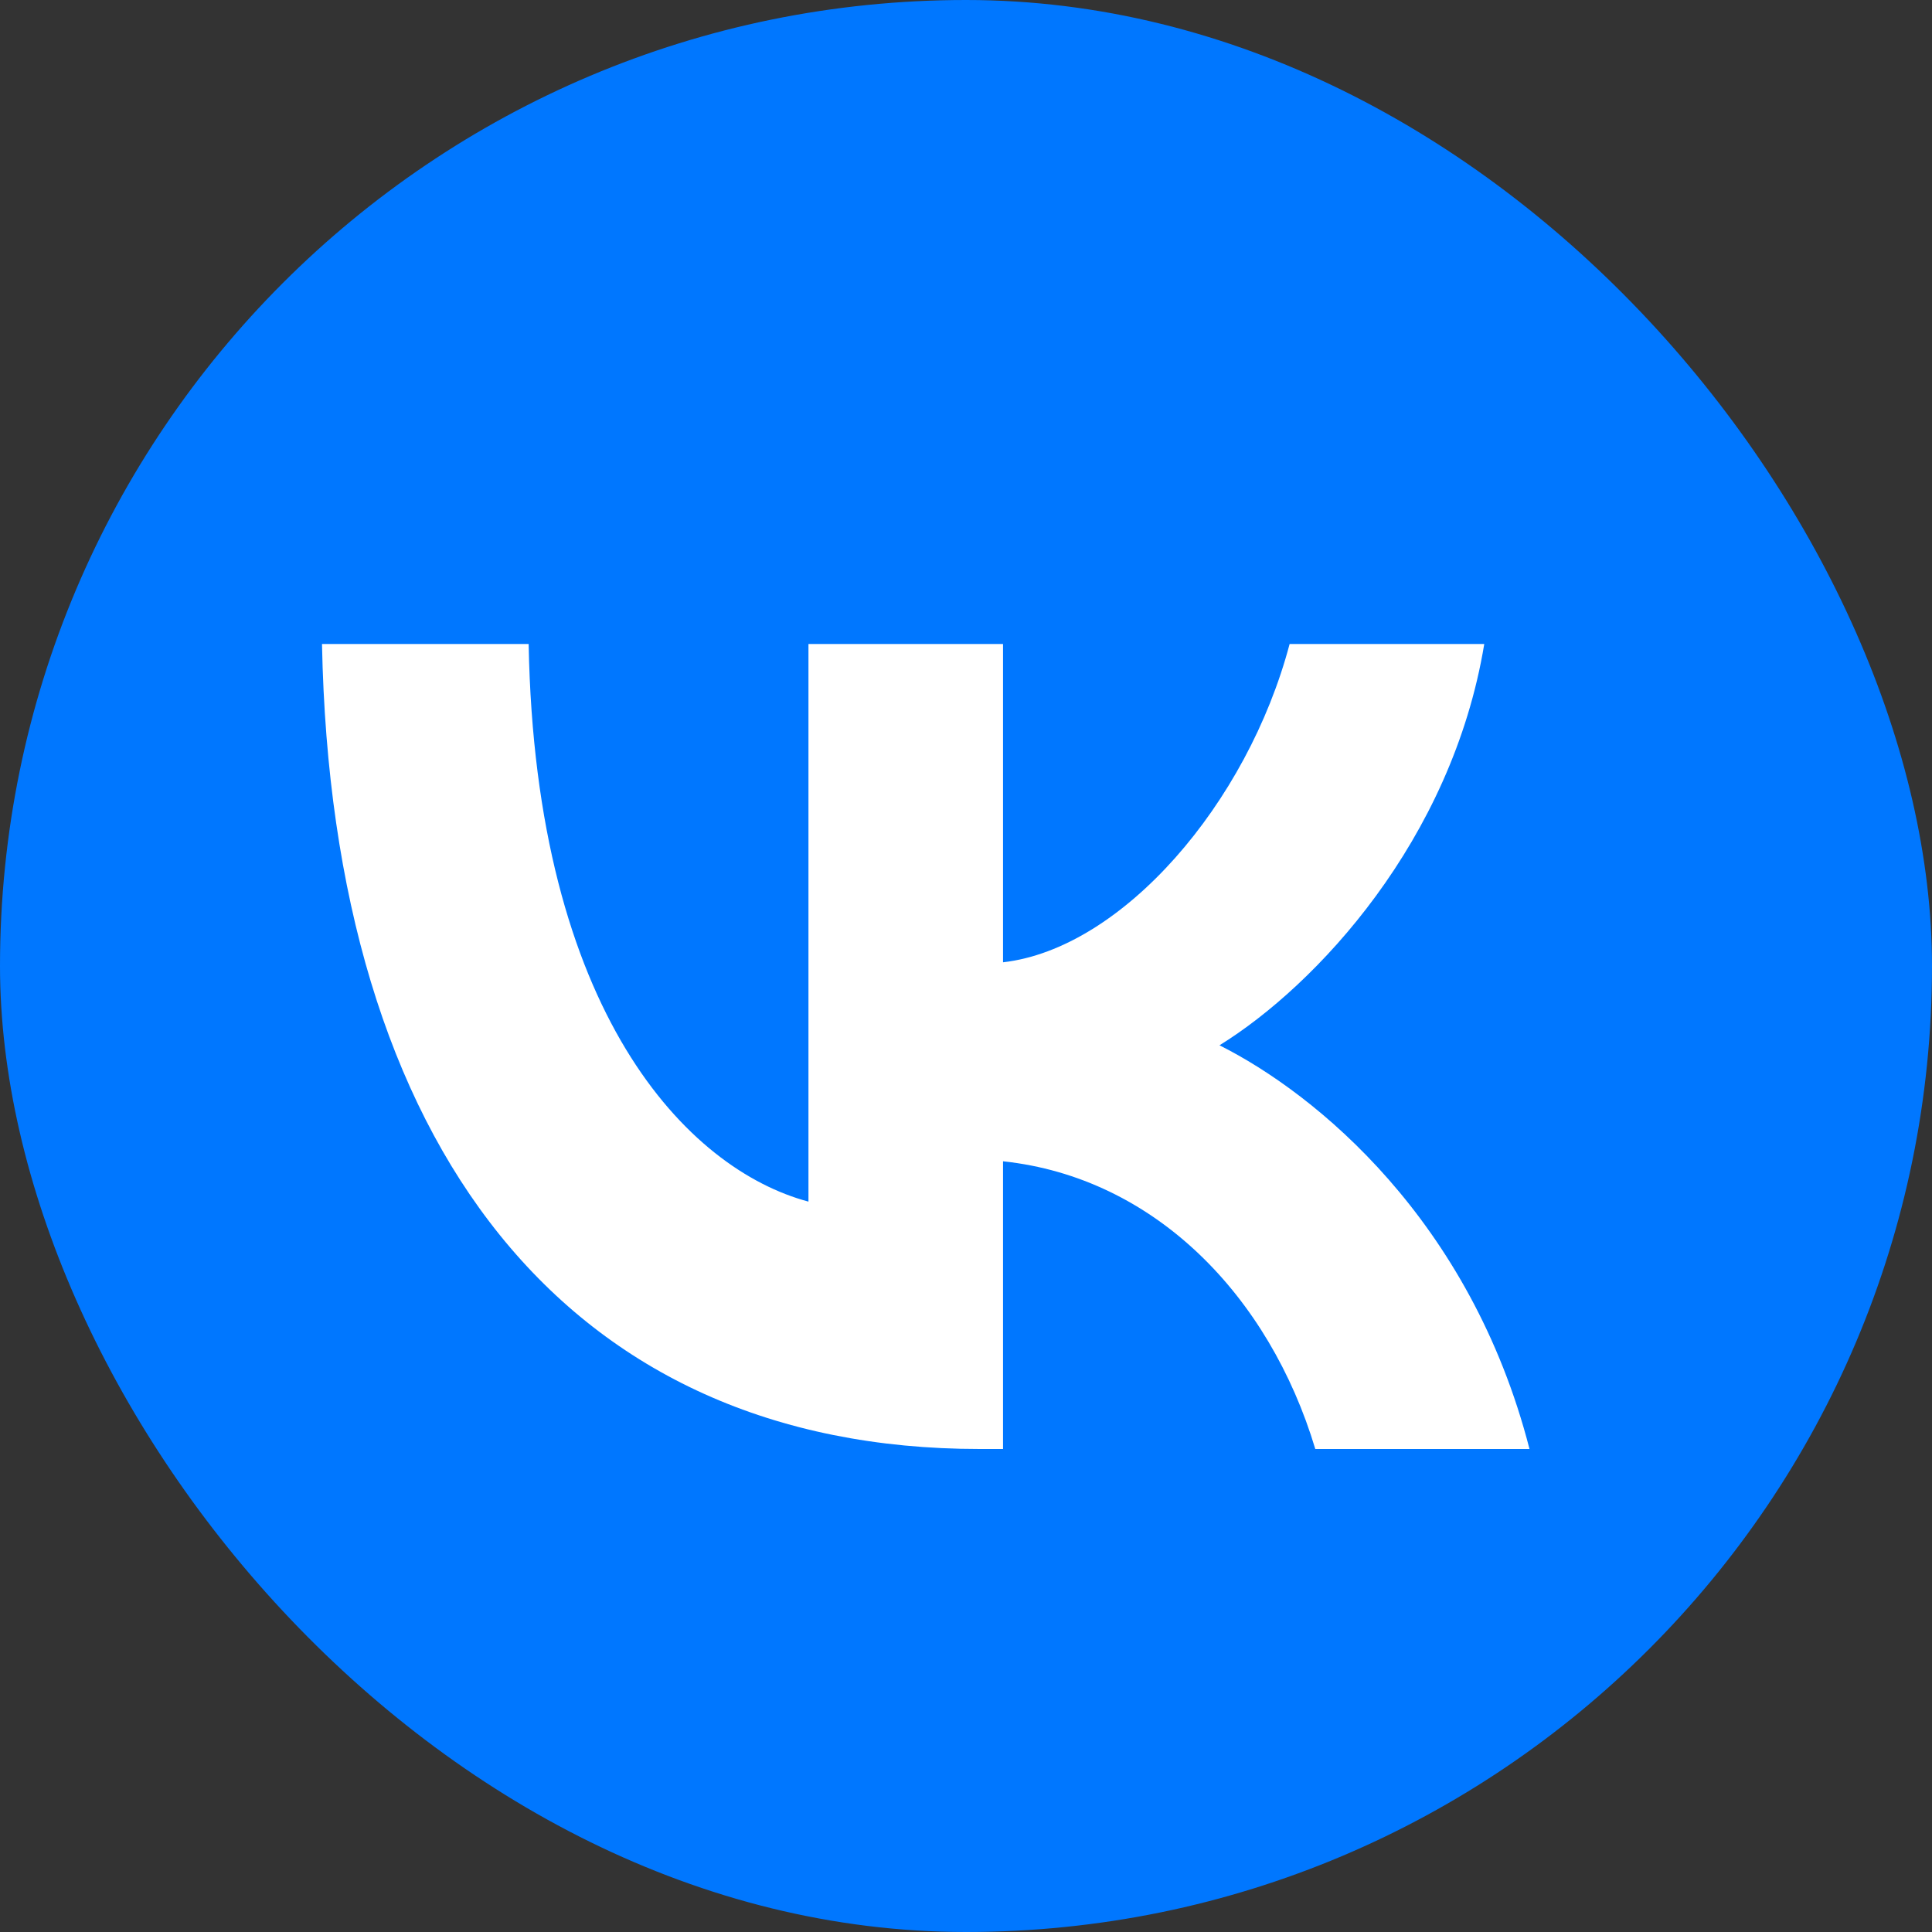
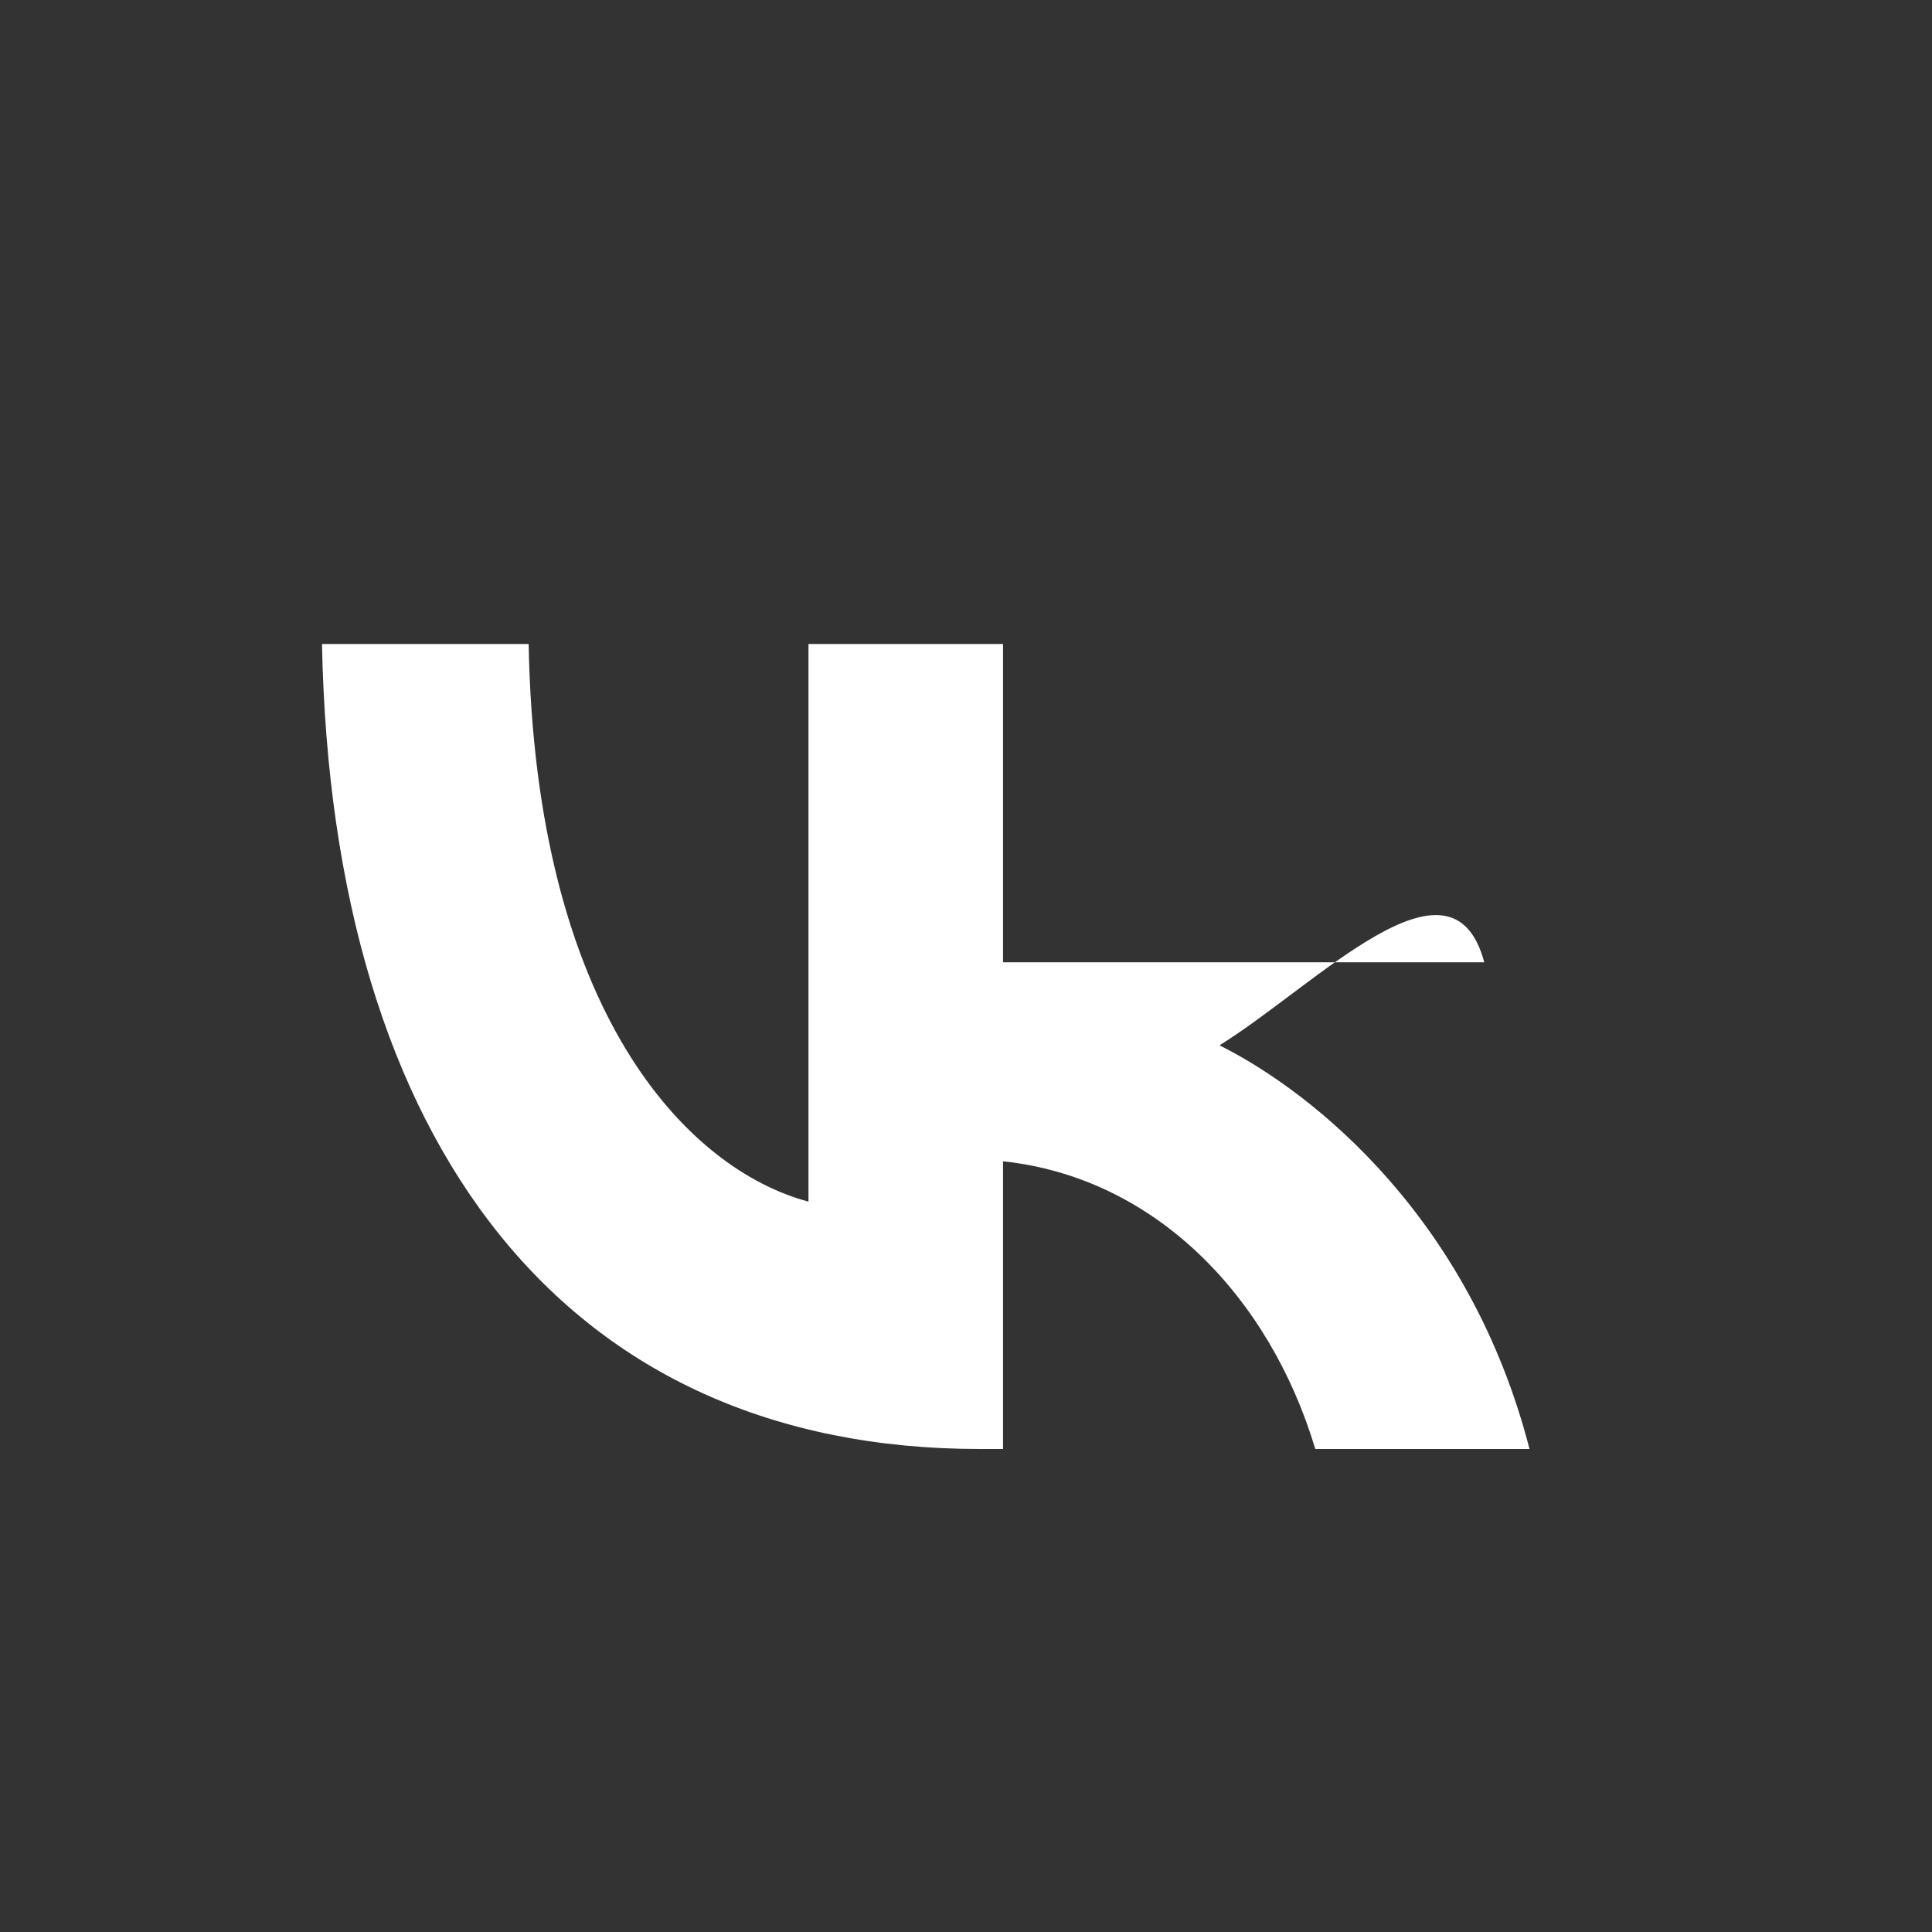
<svg xmlns="http://www.w3.org/2000/svg" width="24" height="24" viewBox="0 0 24 24" fill="none">
  <rect x="0" y="0" width="24" height="24" fill="#333333" stroke="none" />
-   <rect width="24" height="24" rx="12" fill="#0077FF" />
-   <path d="M12.17 18C7.045 18 4.122 14.246 4 8H6.567C6.651 12.585 8.544 14.527 10.043 14.927V8H12.46V11.954C13.941 11.784 15.496 9.982 16.02 8H18.438C18.035 10.442 16.348 12.244 15.149 12.985C16.348 13.586 18.269 15.157 19 18H16.339C15.768 16.098 14.344 14.627 12.46 14.426V18H12.17Z" fill="white" />
+   <path d="M12.17 18C7.045 18 4.122 14.246 4 8H6.567C6.651 12.585 8.544 14.527 10.043 14.927V8H12.46V11.954H18.438C18.035 10.442 16.348 12.244 15.149 12.985C16.348 13.586 18.269 15.157 19 18H16.339C15.768 16.098 14.344 14.627 12.46 14.426V18H12.17Z" fill="white" />
</svg>